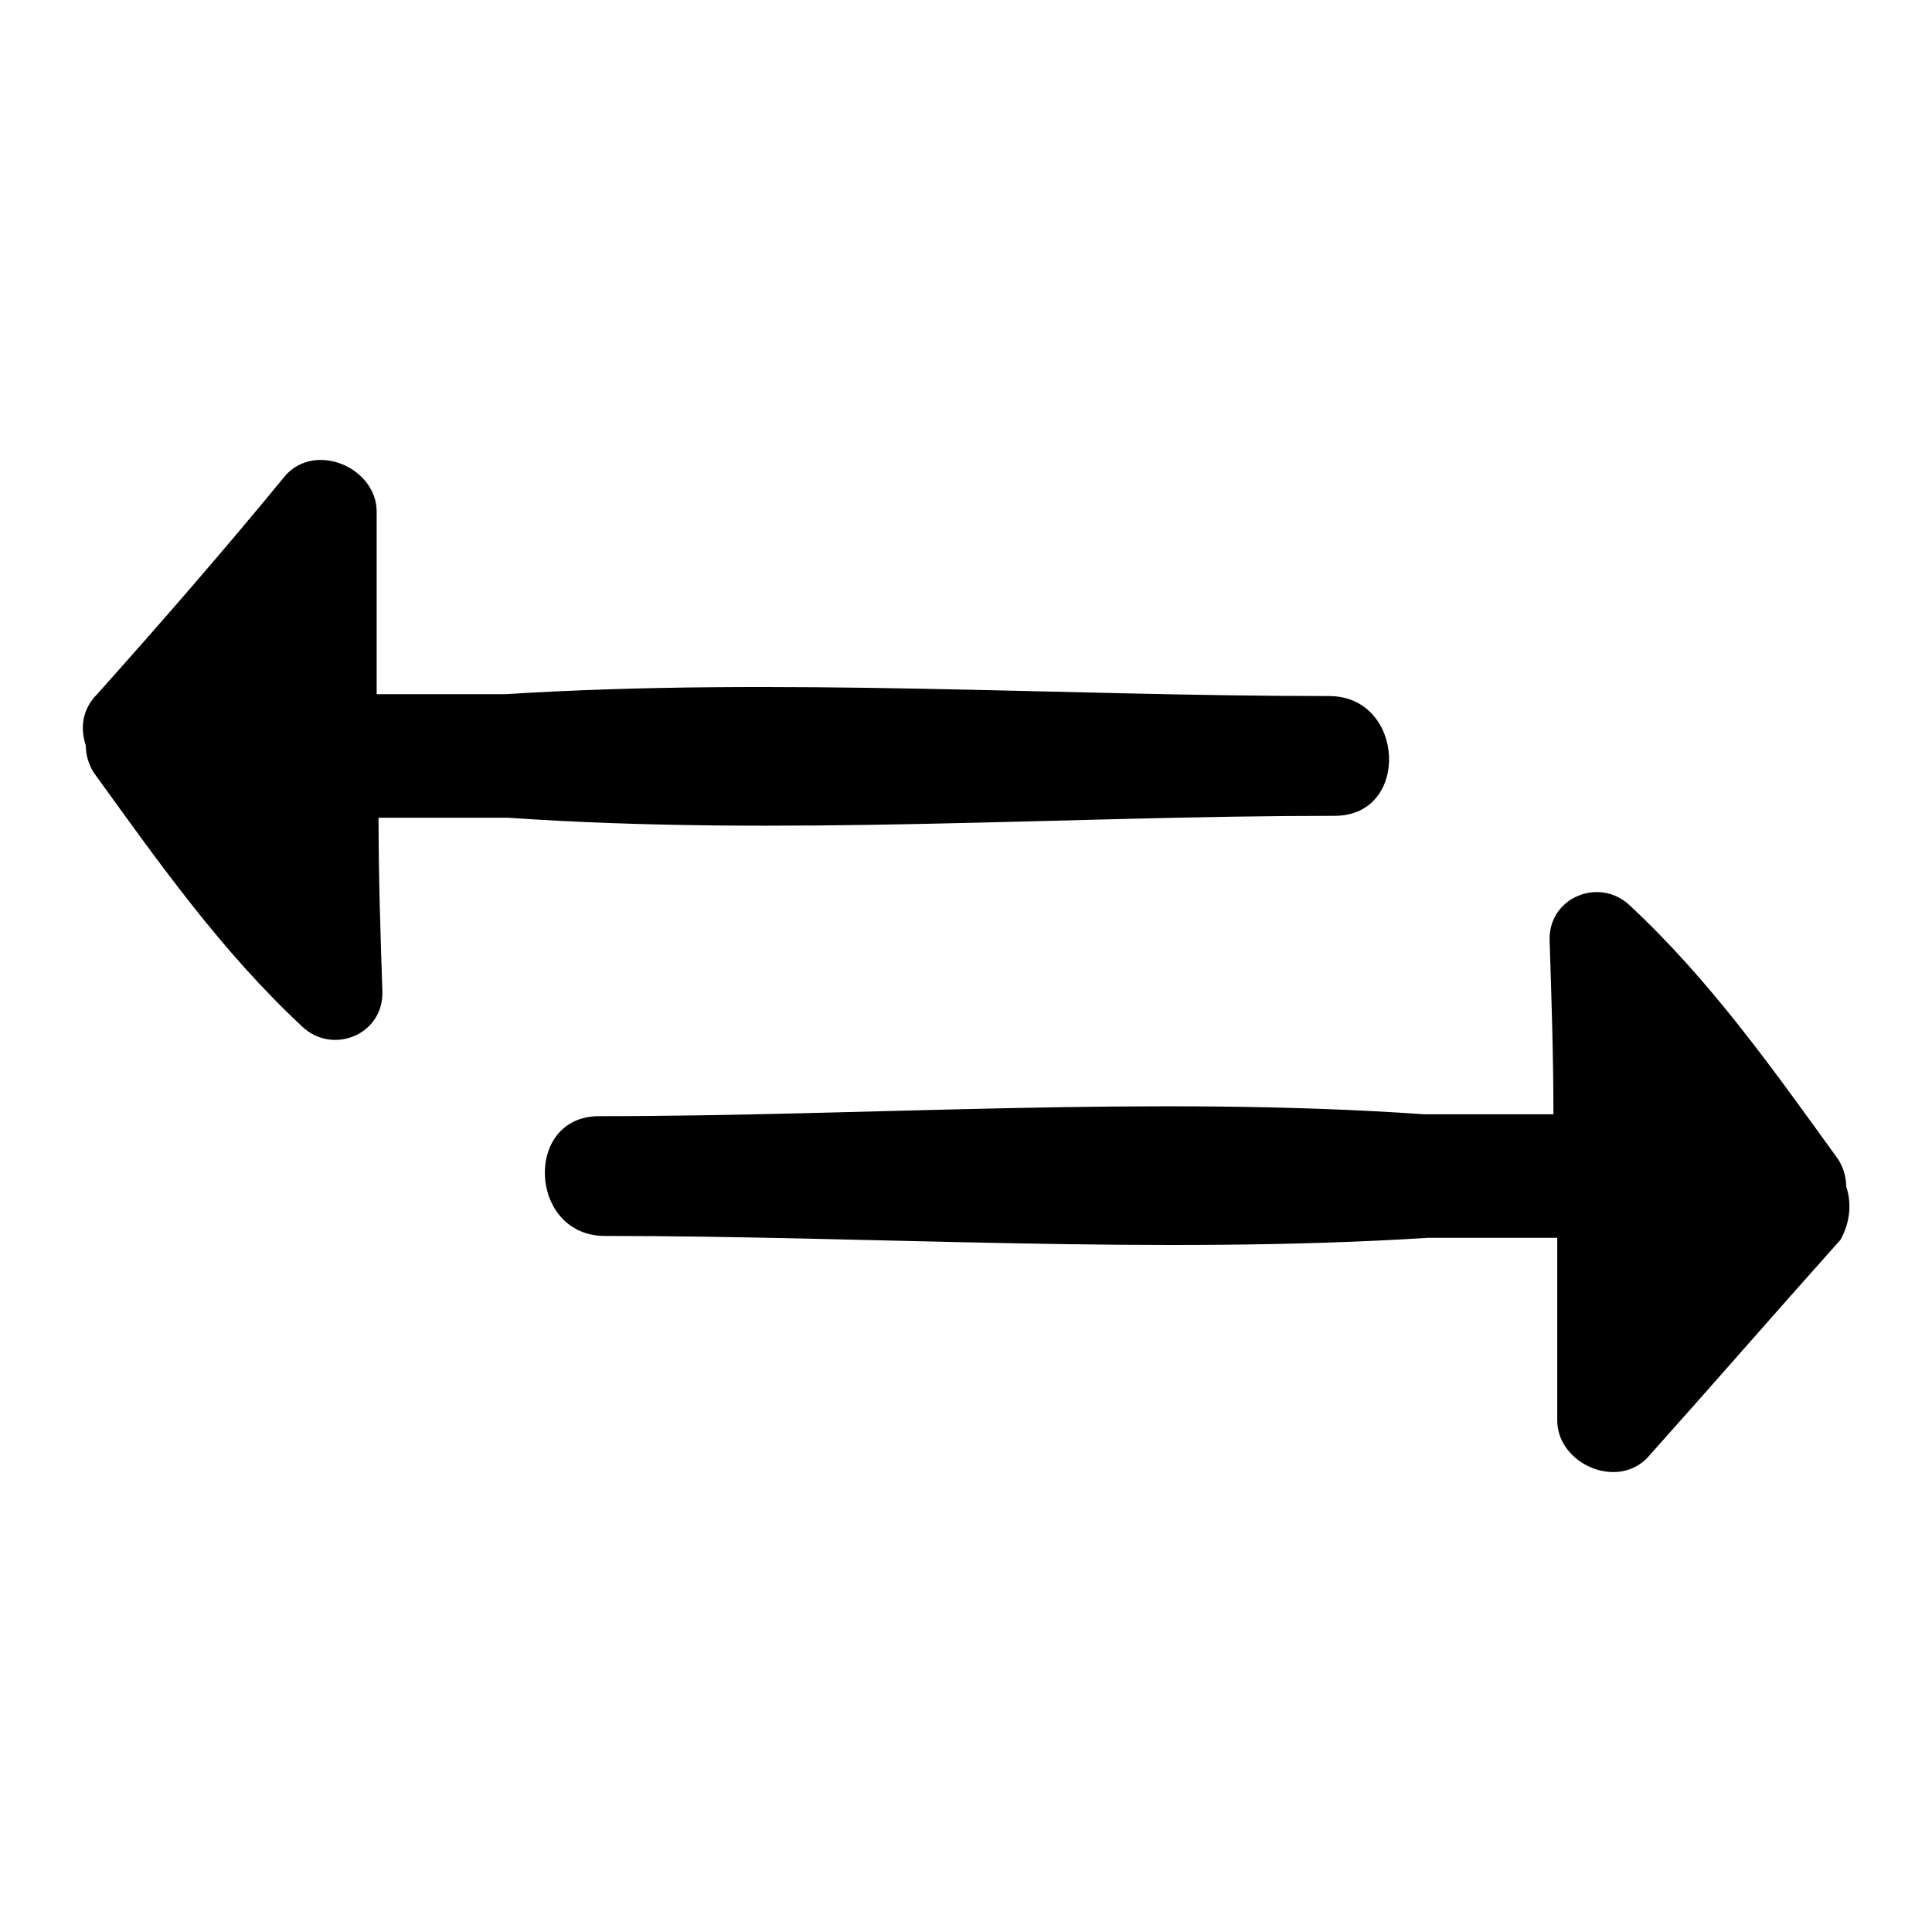
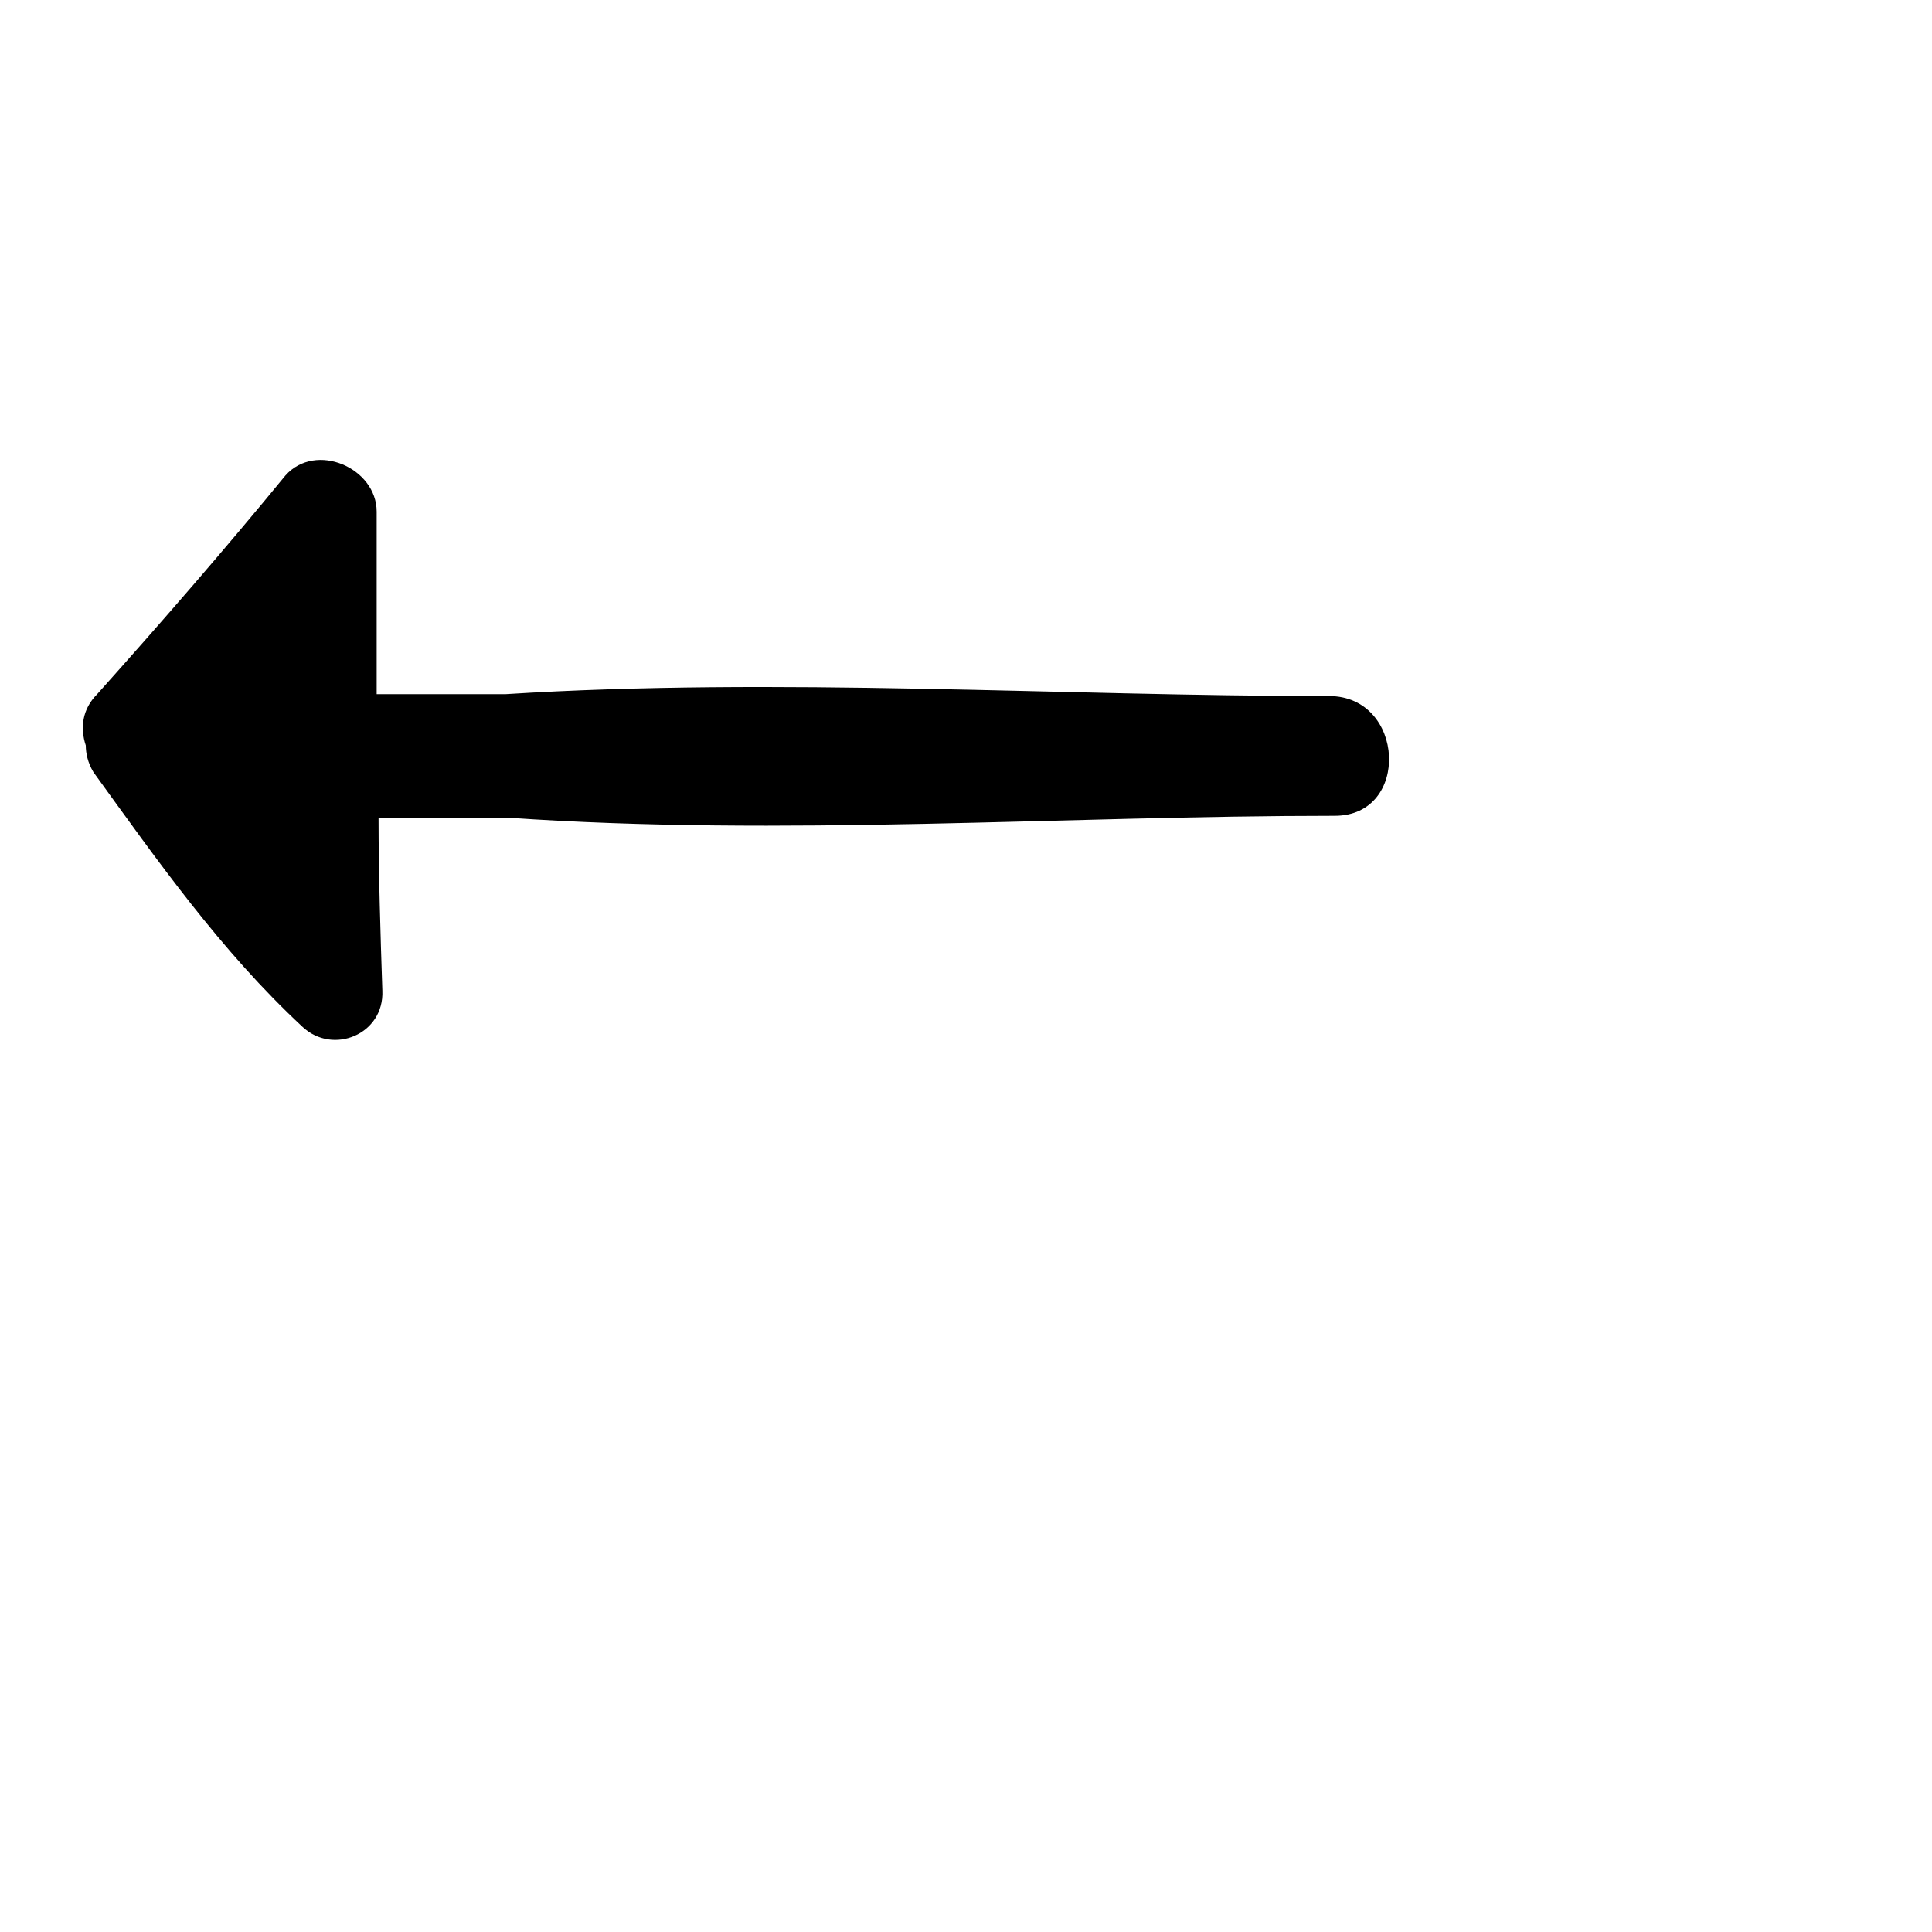
<svg xmlns="http://www.w3.org/2000/svg" fill="#000000" width="800px" height="800px" version="1.1" viewBox="144 144 512 512">
  <g>
    <path d="m497.74 360.2c20.152 0 18.641-31.738-1.512-31.738-71.039 0-146.11-5.039-218.15-0.504h-34.258v-48.367c0-11.586-16.121-18.641-24.184-9.574-16.125 19.648-32.75 38.793-49.879 57.938-4.031 4.031-4.535 9.07-3.023 13.602 0 2.016 0.504 4.535 2.016 7.055 17.129 23.68 33.754 47.359 55.418 67.512 8.062 7.559 21.664 2.016 21.16-9.574-0.504-15.113-1.008-30.73-1.008-45.848h34.258c72.551 5.039 147.62-0.5 219.16-0.5z" />
-     <path d="m633.26 458.44c0-2.016-0.504-4.535-2.016-7.055-17.129-23.68-33.754-47.359-55.418-67.512-8.062-7.559-21.664-2.016-21.16 9.574 0.504 15.113 1.008 30.73 1.008 45.848h-34.258c-72.043-5.039-147.11 0.504-218.65 0.504-20.152 0-18.641 31.738 1.512 31.738 71.039 0 146.11 5.039 218.15 0.504h34.258v48.367c0 11.586 16.121 18.641 24.184 9.574 17.129-19.145 33.754-38.289 50.883-57.434 2.519-4.539 3.023-9.574 1.512-14.109z" />
  </g>
</svg>